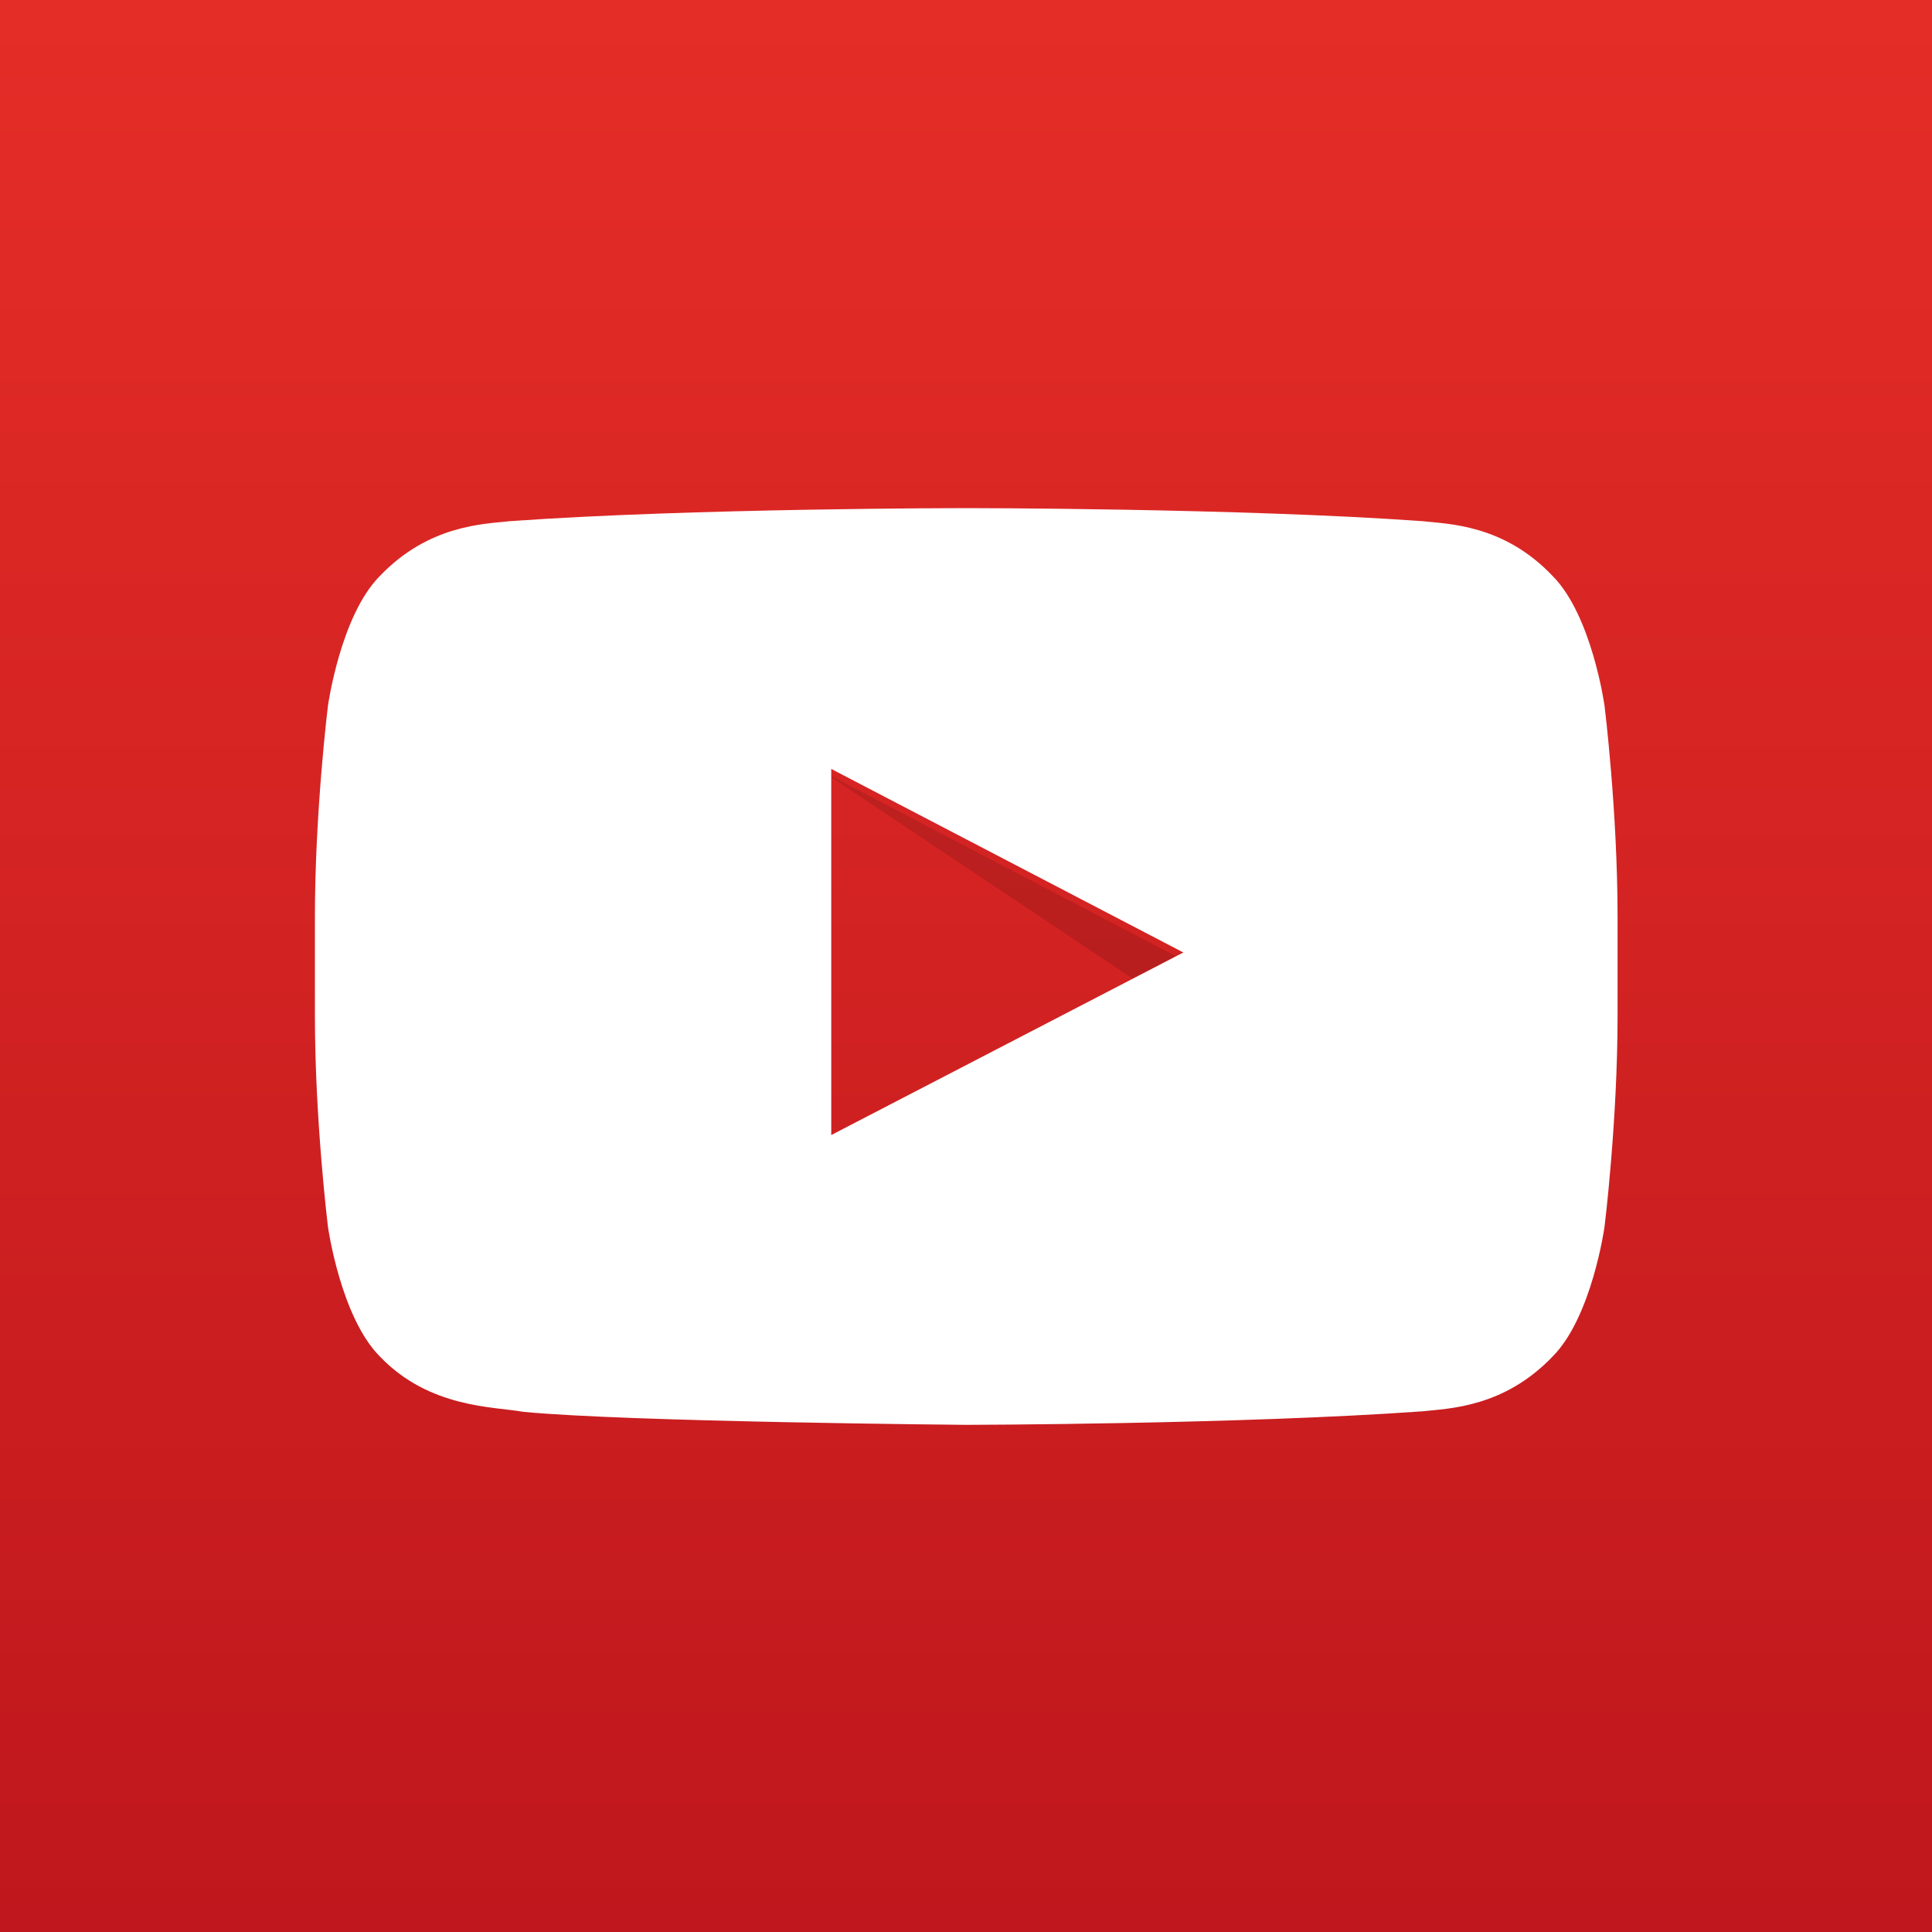
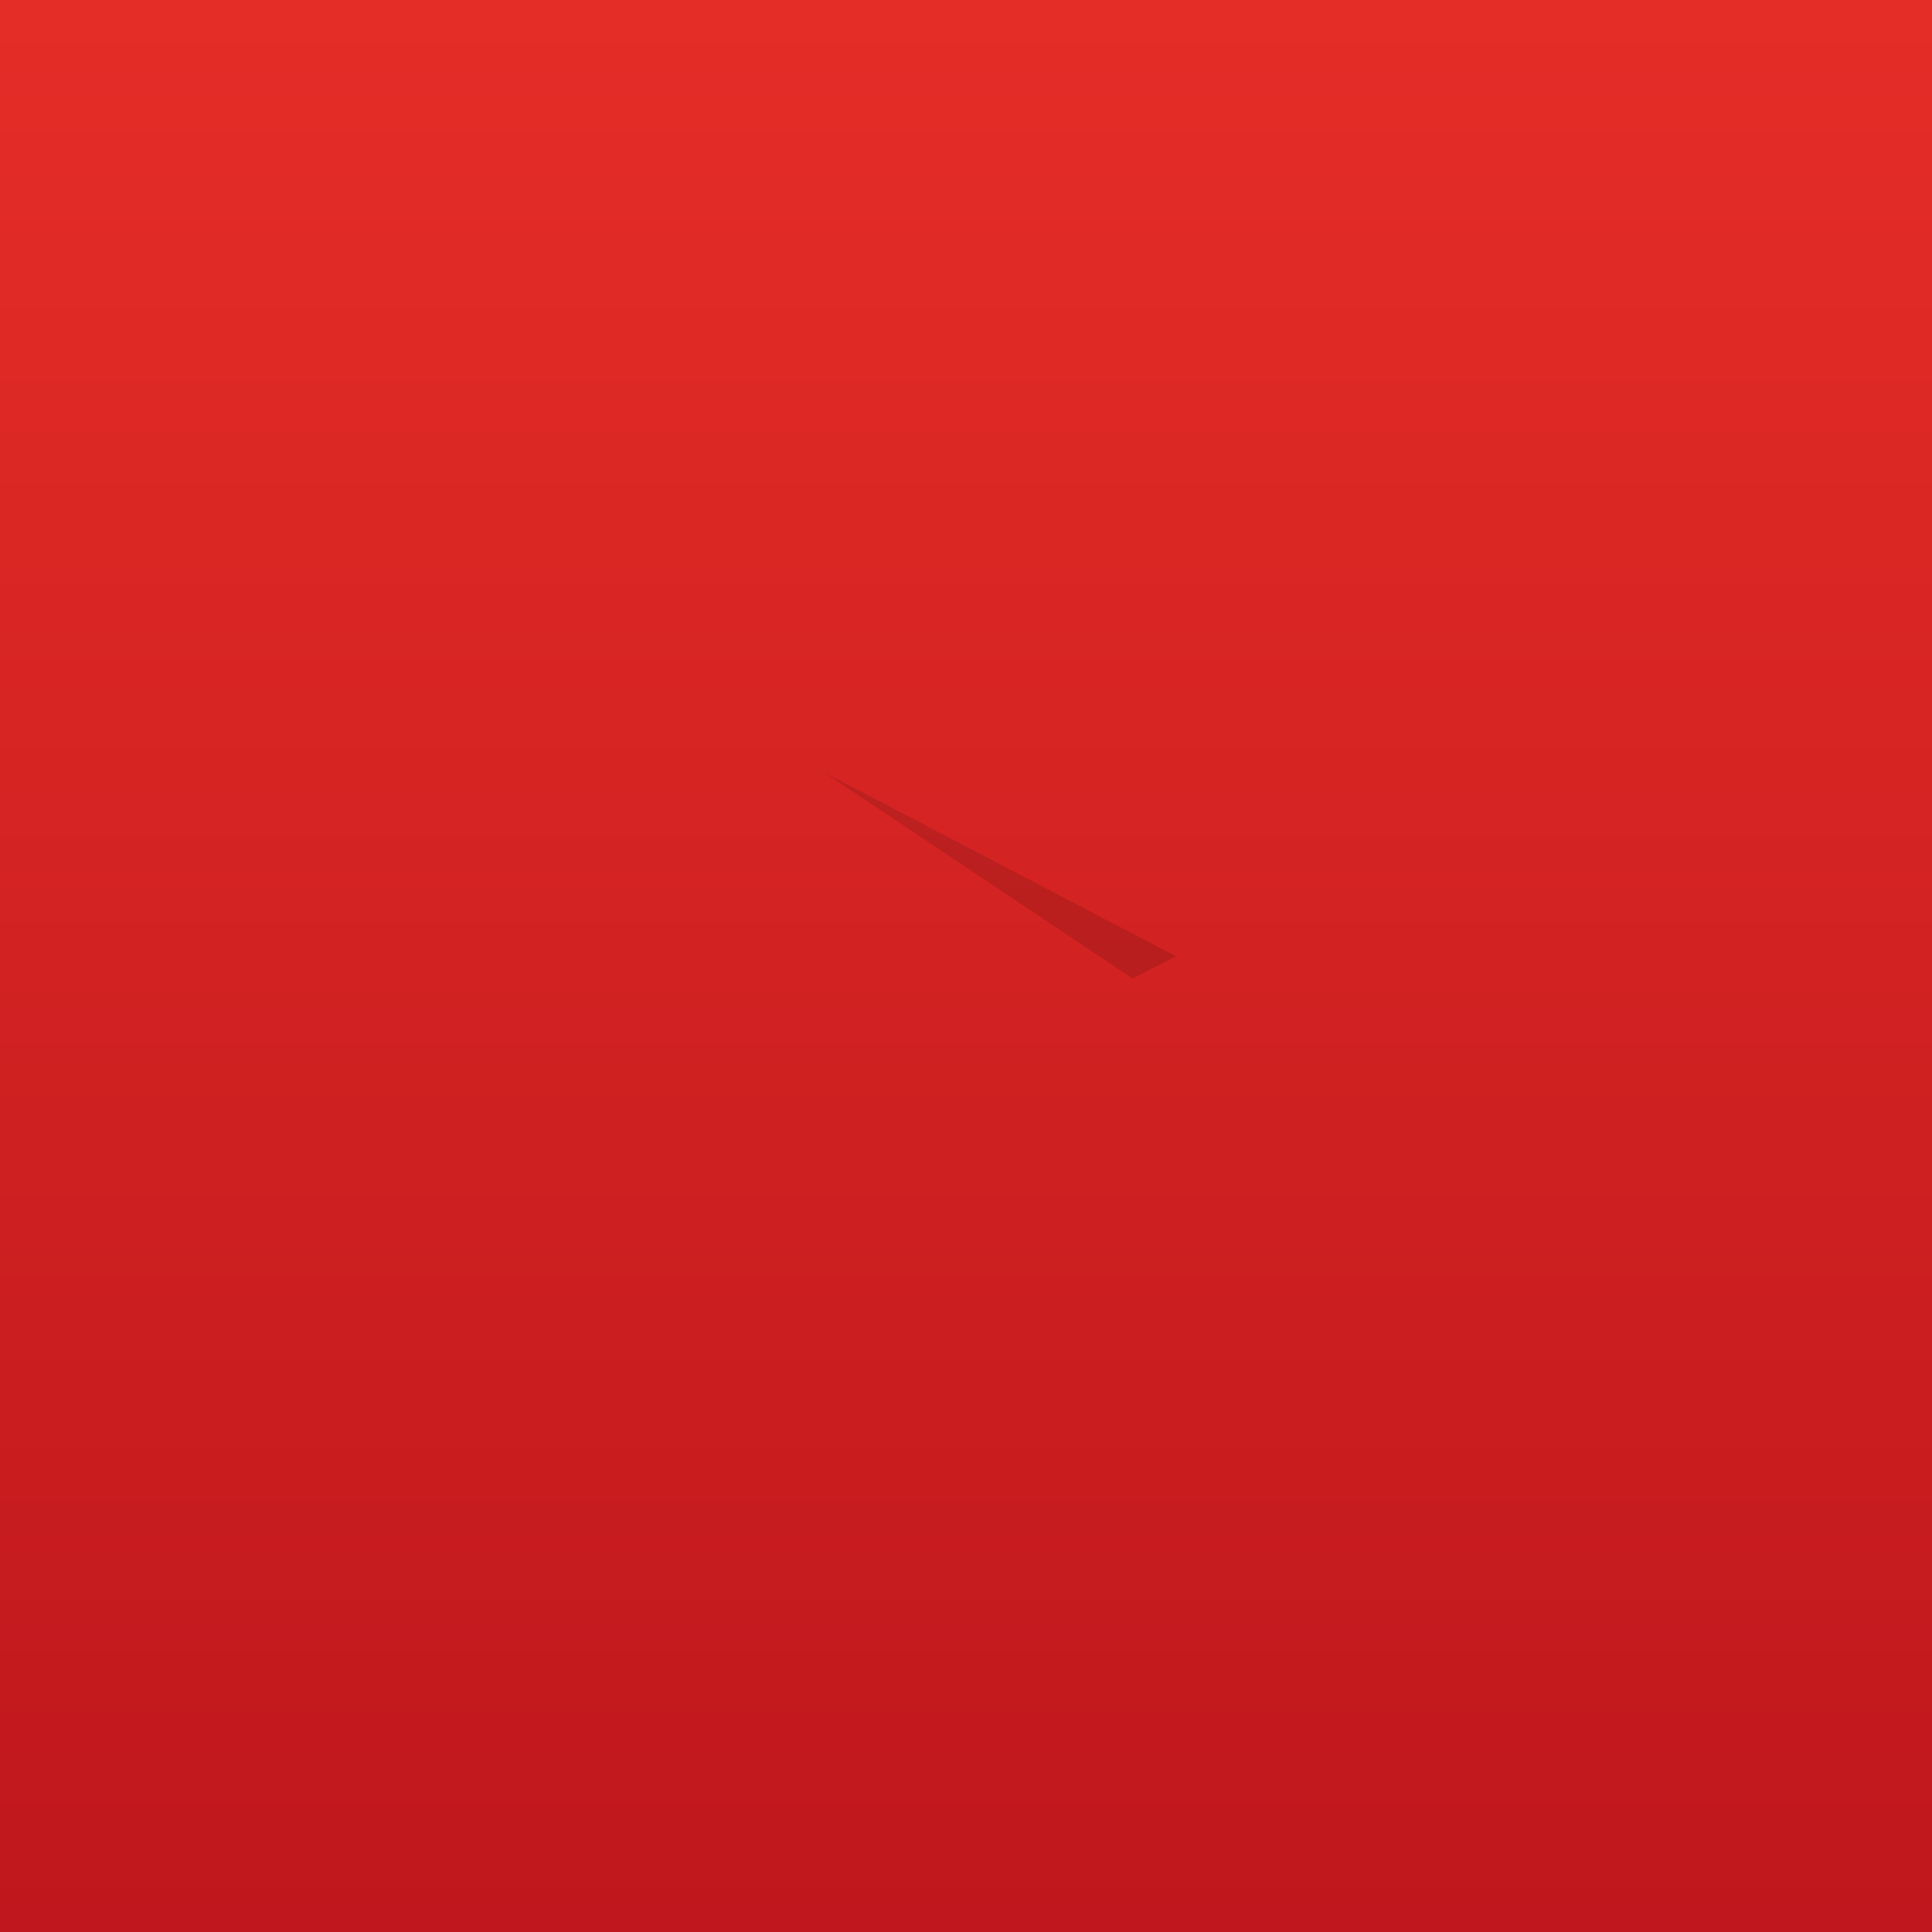
<svg xmlns="http://www.w3.org/2000/svg" width="40" height="40" viewBox="0 0 40 40" fill="none">
  <rect x="0" y="0" width="40" height="40" fill="#333333" stroke="none" />
-   <path d="M40 0H0V40H40V0Z" fill="url(#paint0_linear_21_1601)" />
+   <path d="M40 0H0V40H40Z" fill="url(#paint0_linear_21_1601)" />
  <path opacity="0.12" d="M17.06 15.99L23.45 20.26L24.35 19.8L17.06 15.99Z" fill="black" />
-   <path d="M33.22 14.61C33.22 14.61 32.96 12.75 32.15 11.93C31.13 10.85 29.97 10.85 29.45 10.79C25.67 10.52 20.01 10.52 20.01 10.52H20C20 10.52 14.34 10.52 10.56 10.79C10.03 10.85 8.88 10.86 7.86 11.93C7.05 12.75 6.79 14.61 6.79 14.61C6.79 14.61 6.52 16.79 6.52 18.98V21.03C6.52 23.21 6.79 25.4 6.79 25.4C6.79 25.4 7.05 27.26 7.86 28.08C8.89 29.16 10.23 29.12 10.83 29.23C12.99 29.44 20 29.5 20 29.5C20 29.5 25.67 29.49 29.45 29.22C29.98 29.16 31.13 29.15 32.15 28.08C32.96 27.26 33.22 25.4 33.22 25.4C33.22 25.4 33.49 23.22 33.49 21.03V18.98C33.49 16.79 33.22 14.61 33.22 14.61ZM17.21 23.5V15.92L24.5 19.72L17.21 23.5Z" fill="white" />
  <defs>
    <linearGradient id="paint0_linear_21_1601" x1="20" y1="0" x2="20" y2="40" gradientUnits="userSpaceOnUse">
      <stop stop-color="#E52D27" />
      <stop offset="1" stop-color="#BF171D" />
    </linearGradient>
  </defs>
</svg>